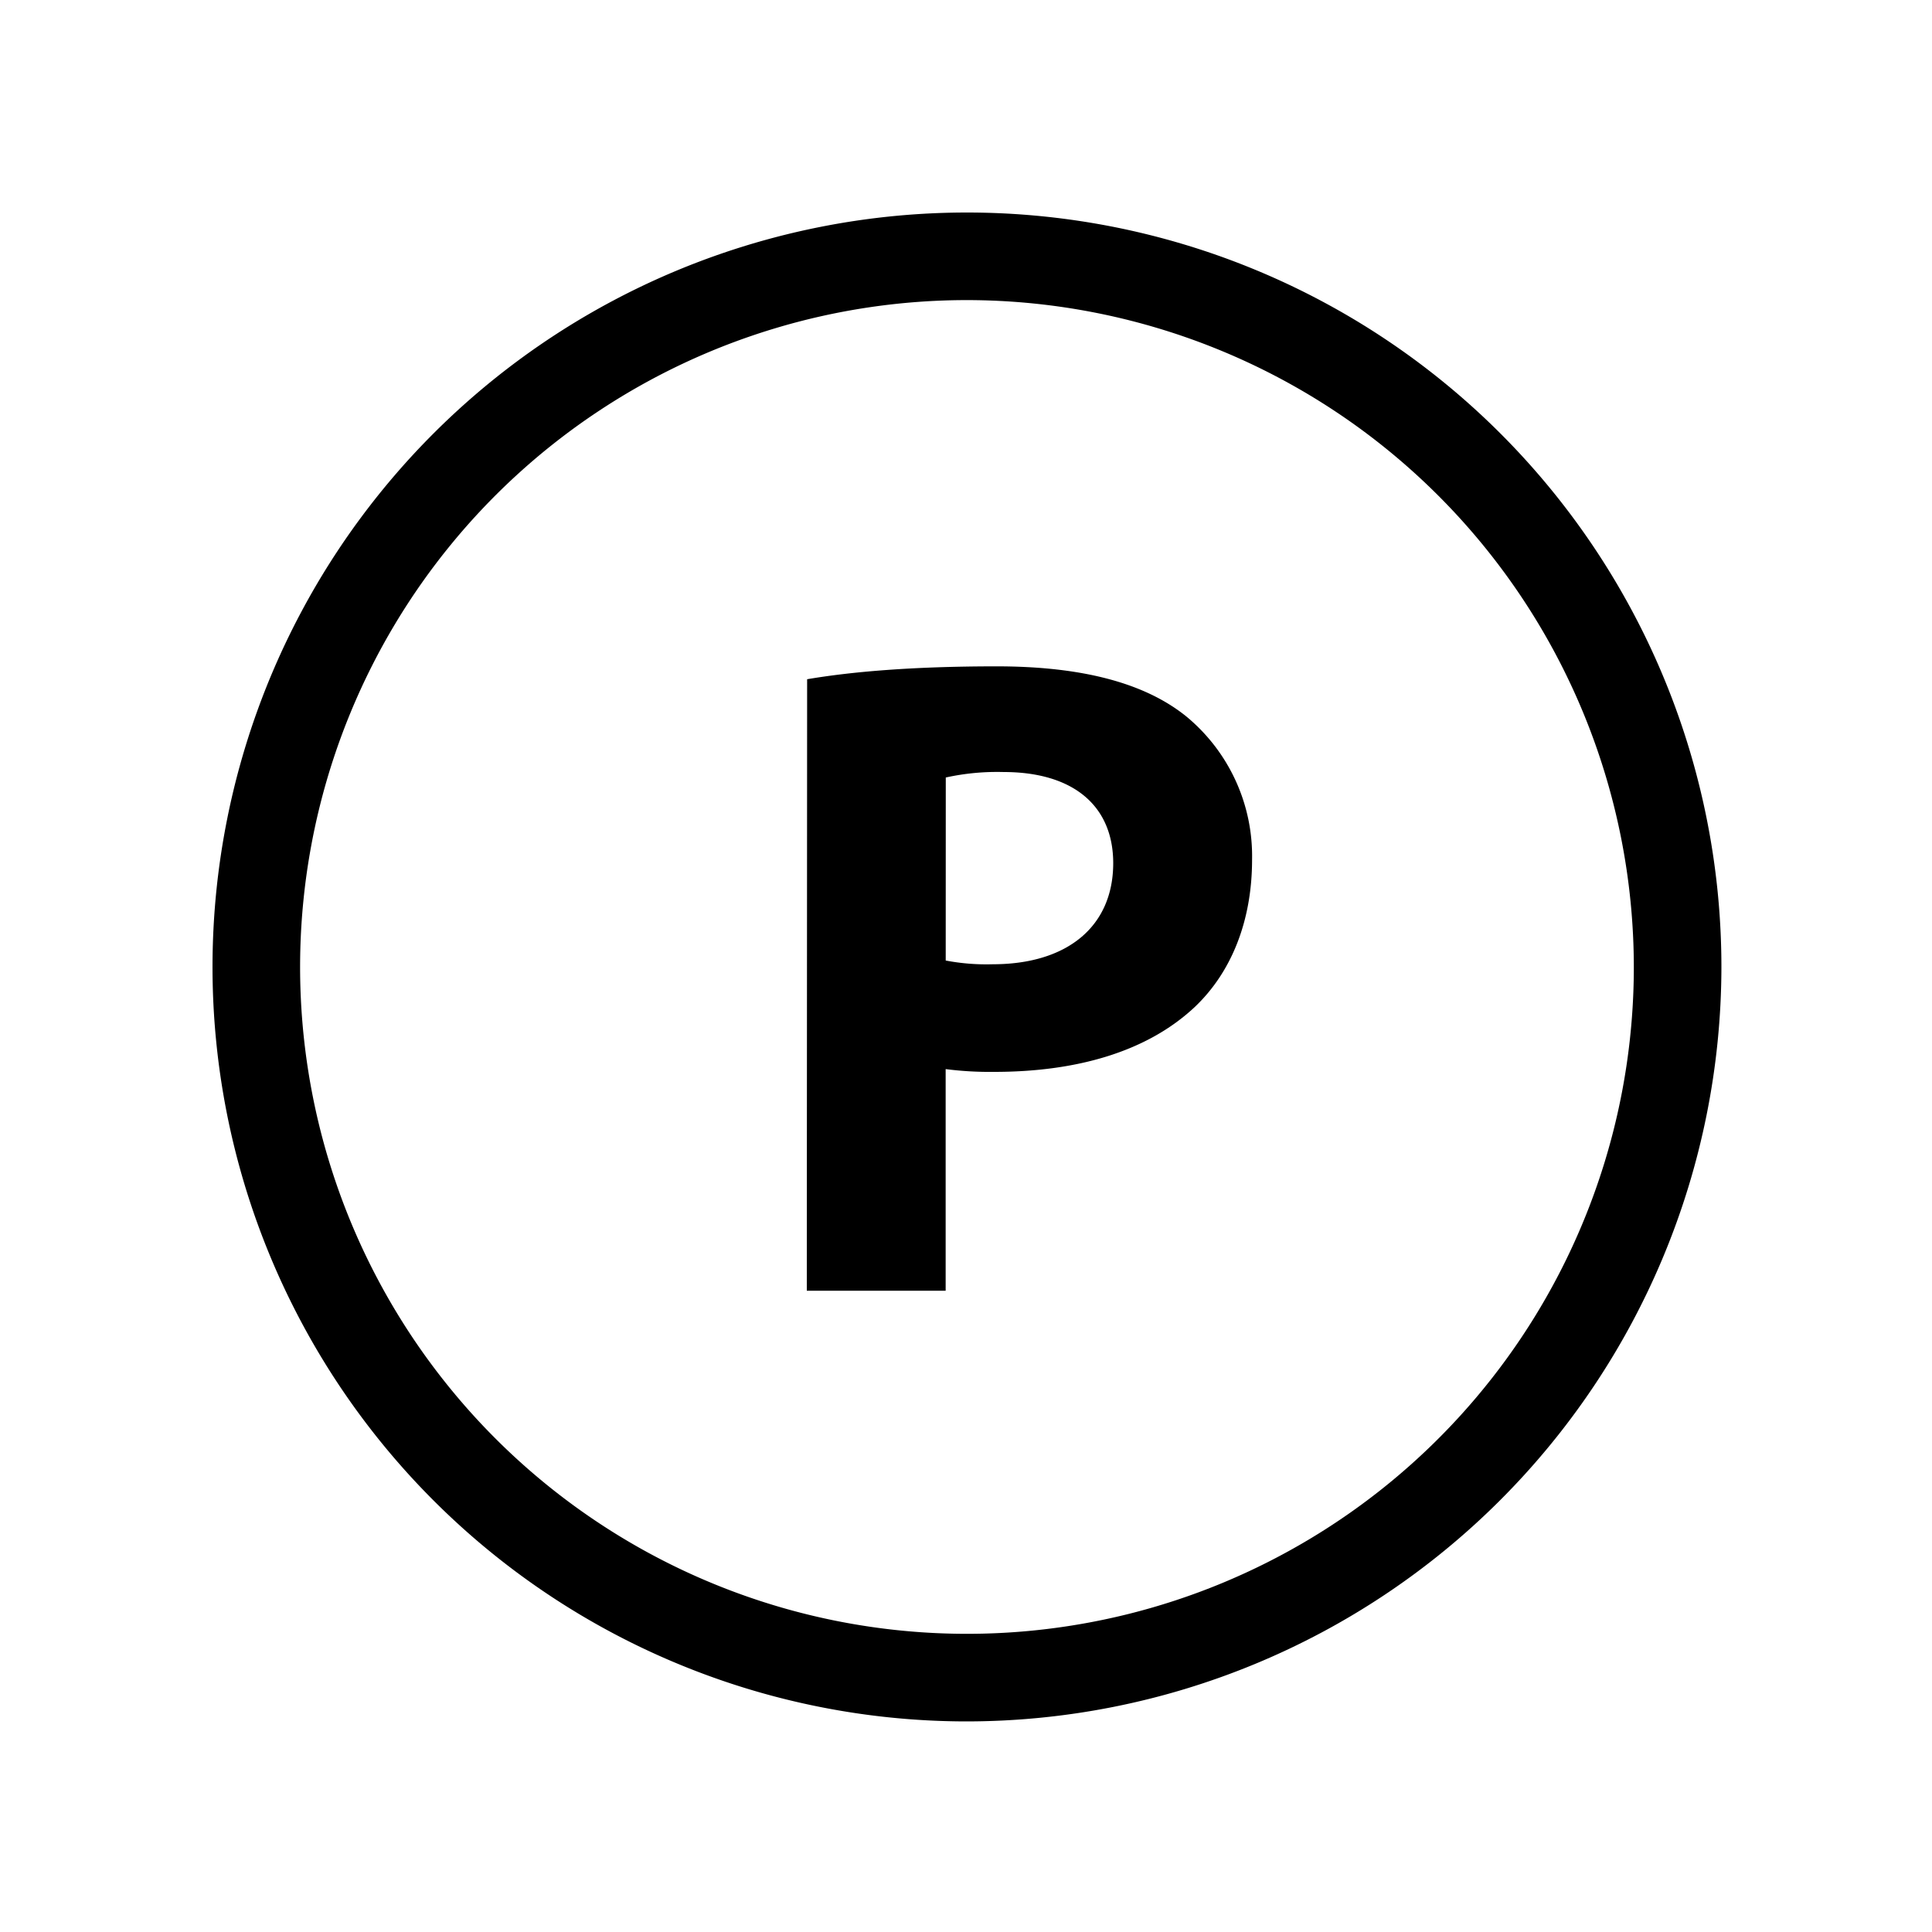
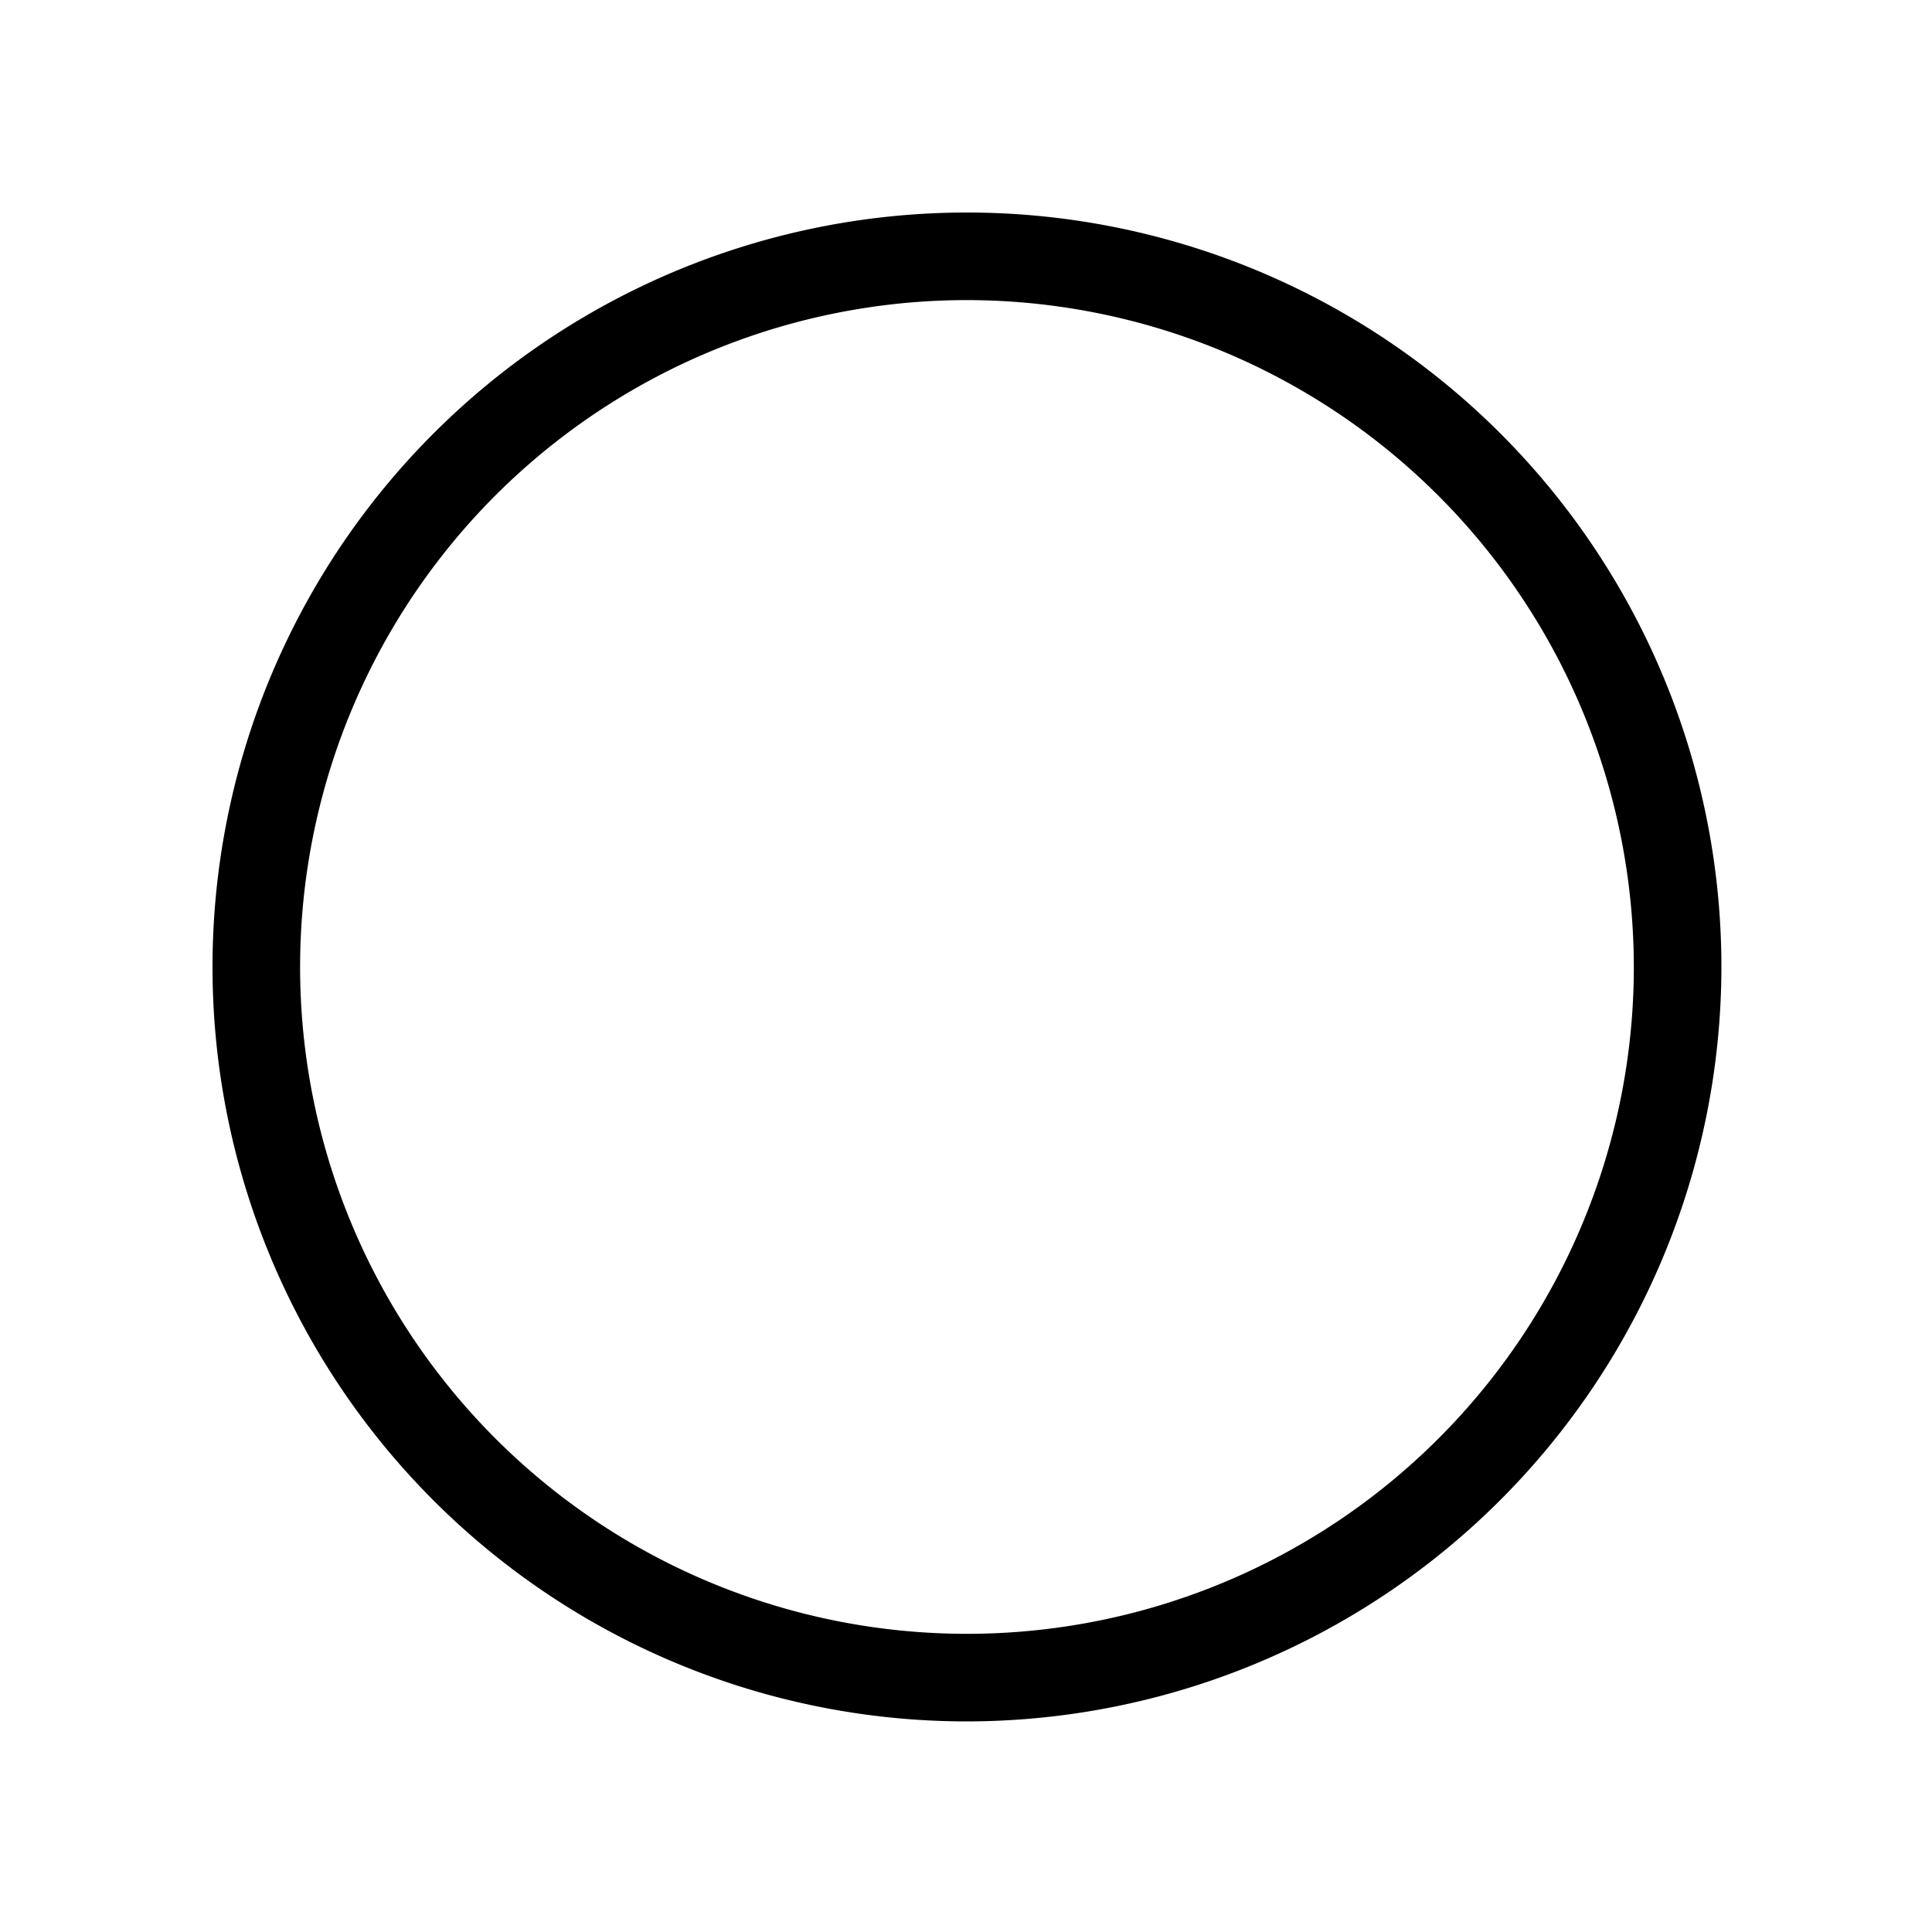
<svg xmlns="http://www.w3.org/2000/svg" width="300" height="300" fill="none">
  <path d="M150.04 267.3a117.154 117.154 0 01-108.168-72.43 117.147 117.147 0 0185.556-159.645A117.15 117.15 0 01267.3 150.3a117.294 117.294 0 01-34.445 82.739A117.294 117.294 0 01150.04 267.3zm.21-220.7A103.552 103.552 0 0048.57 170.254a103.552 103.552 0 00141.114 75.602A103.55 103.55 0 00253.7 150.25 103.66 103.66 0 00150.25 46.6z" fill="#000" />
-   <path d="M125.33 105.47c6.71-1.14 16.14-2 29.42-2 13.28 0 23 2.59 29.41 7.74a28.116 28.116 0 0110.26 22.29c0 9.42-3.16 17.41-8.87 22.84-7.44 7-18.44 10.12-31.29 10.1a53.98 53.98 0 01-7.42-.43v34.41h-21.56l.05-94.95zm21.52 43.68c2.402.457 4.846.652 7.29.58 11.56 0 18.71-5.84 18.72-15.69 0-8.86-6.13-14.15-17-14.16a37.138 37.138 0 00-9 .85l-.01 28.42z" fill="#000" />
</svg>